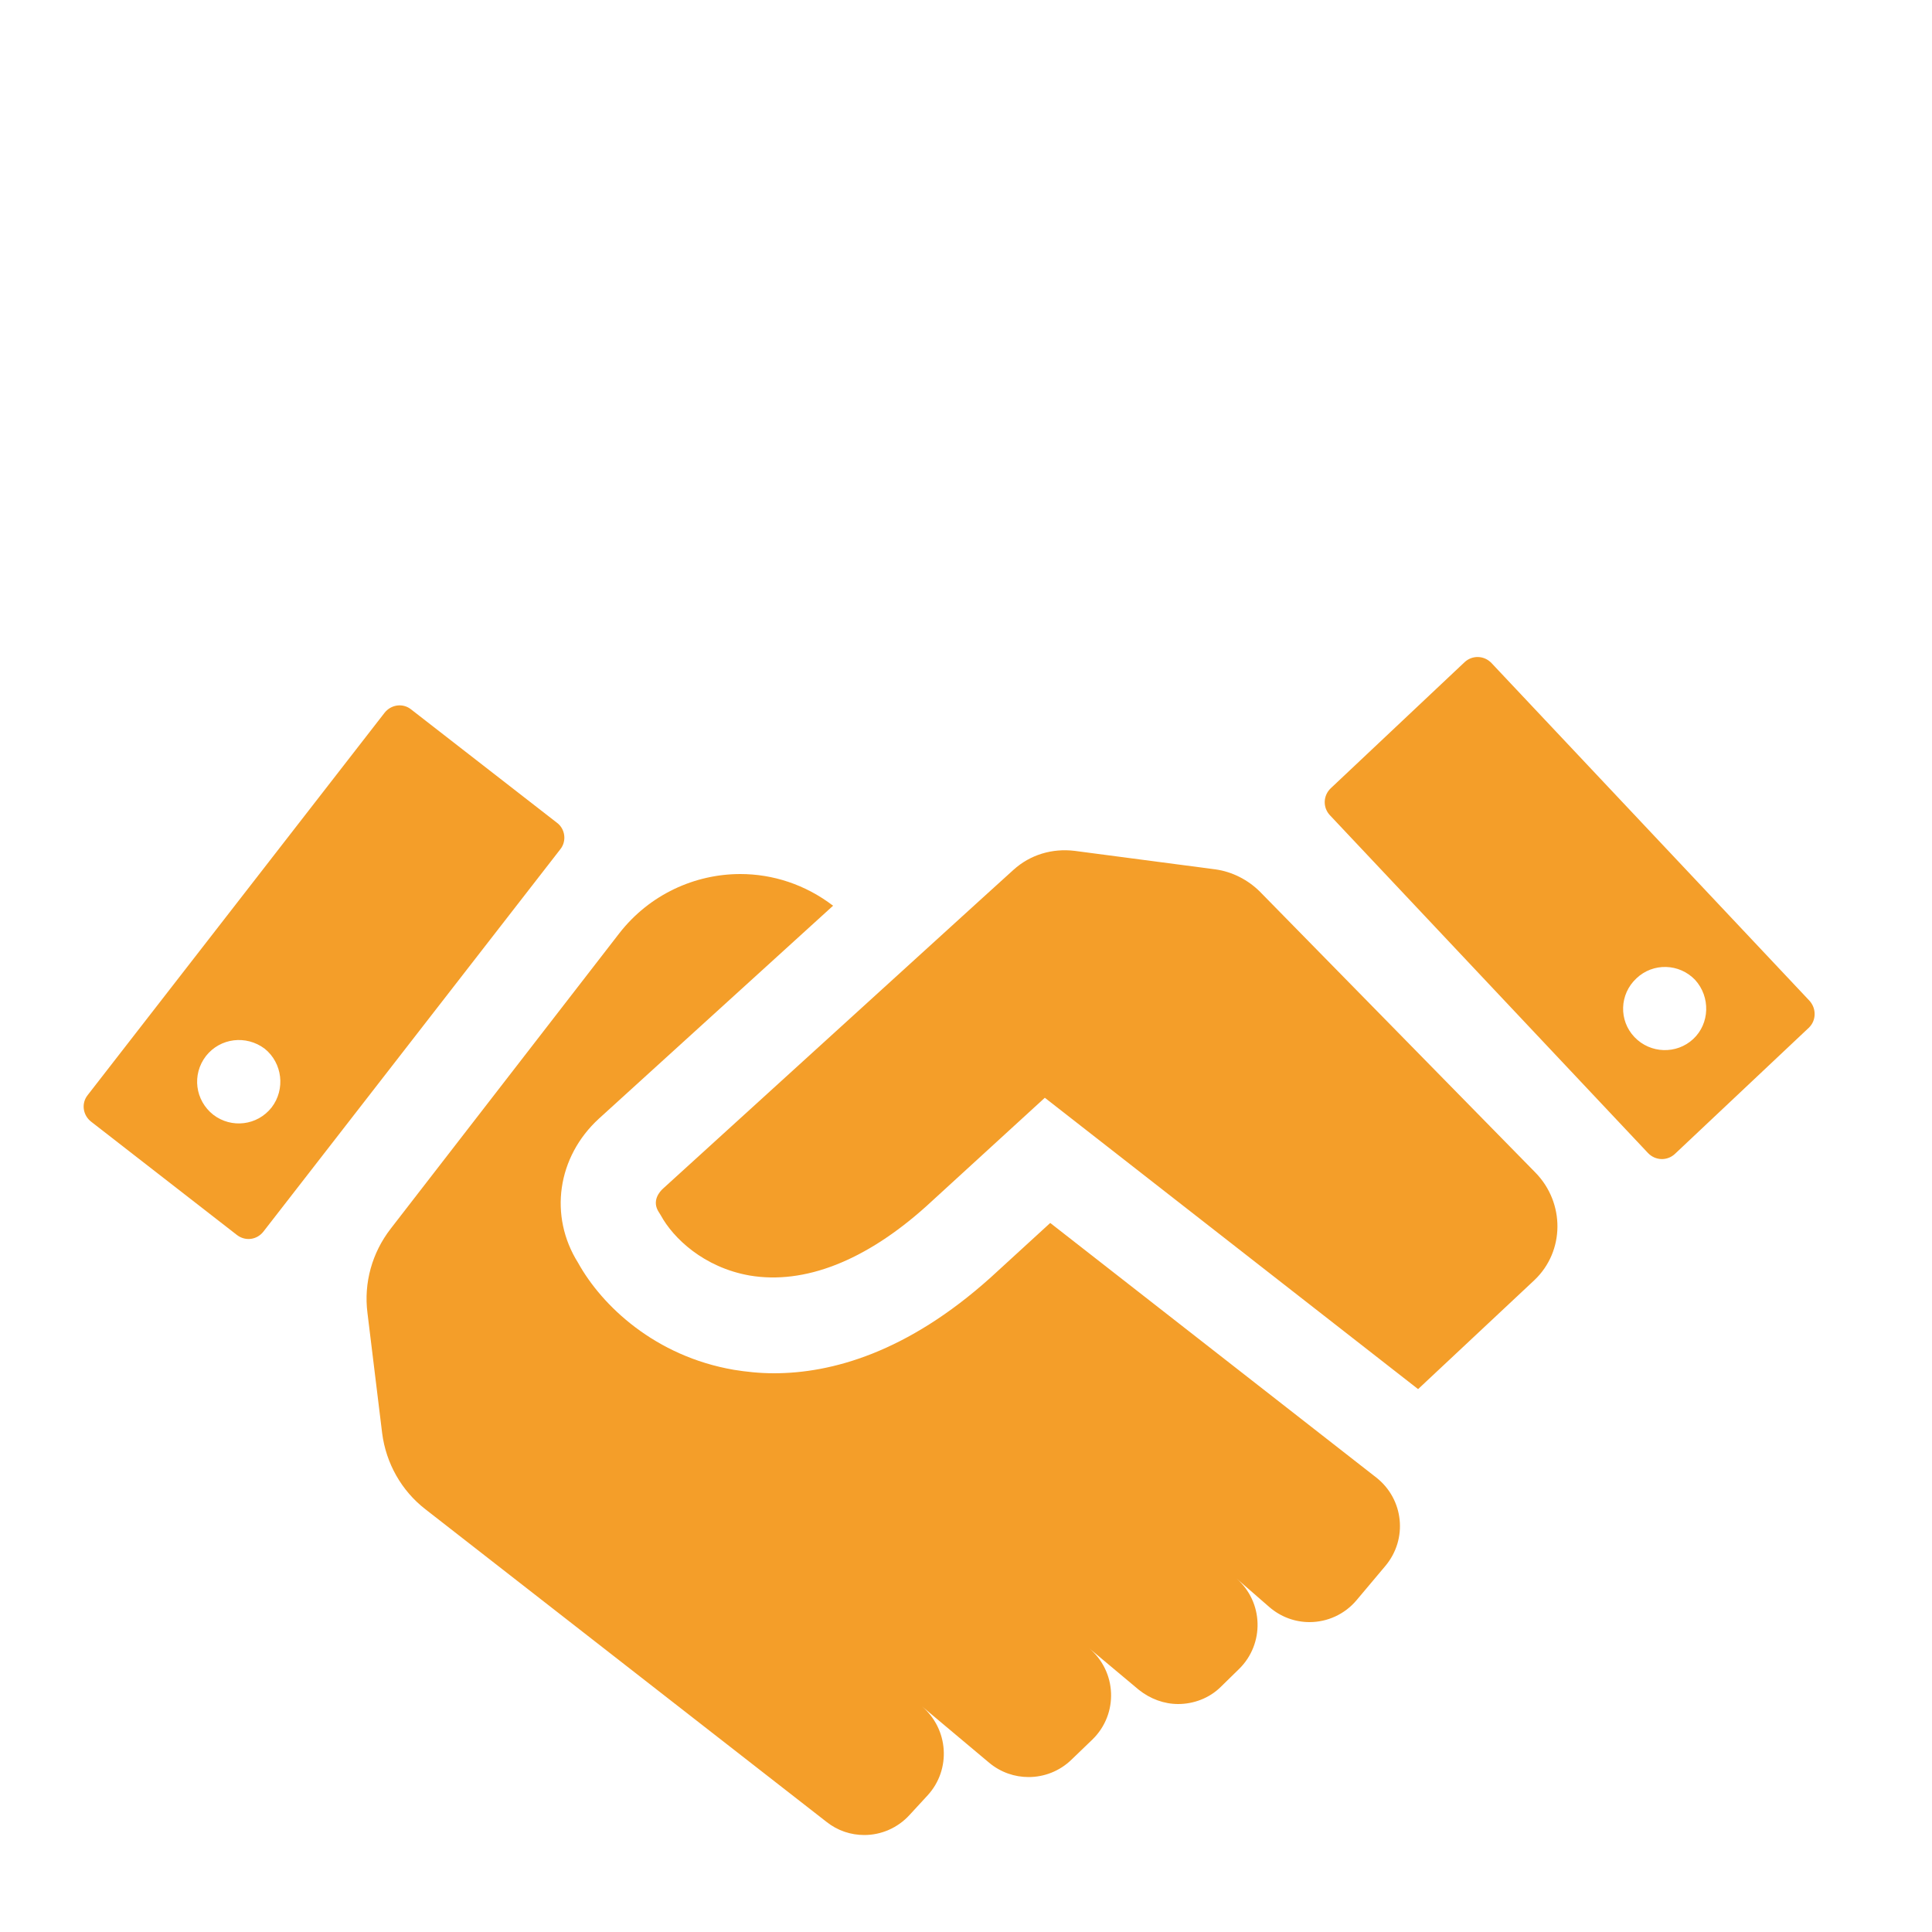
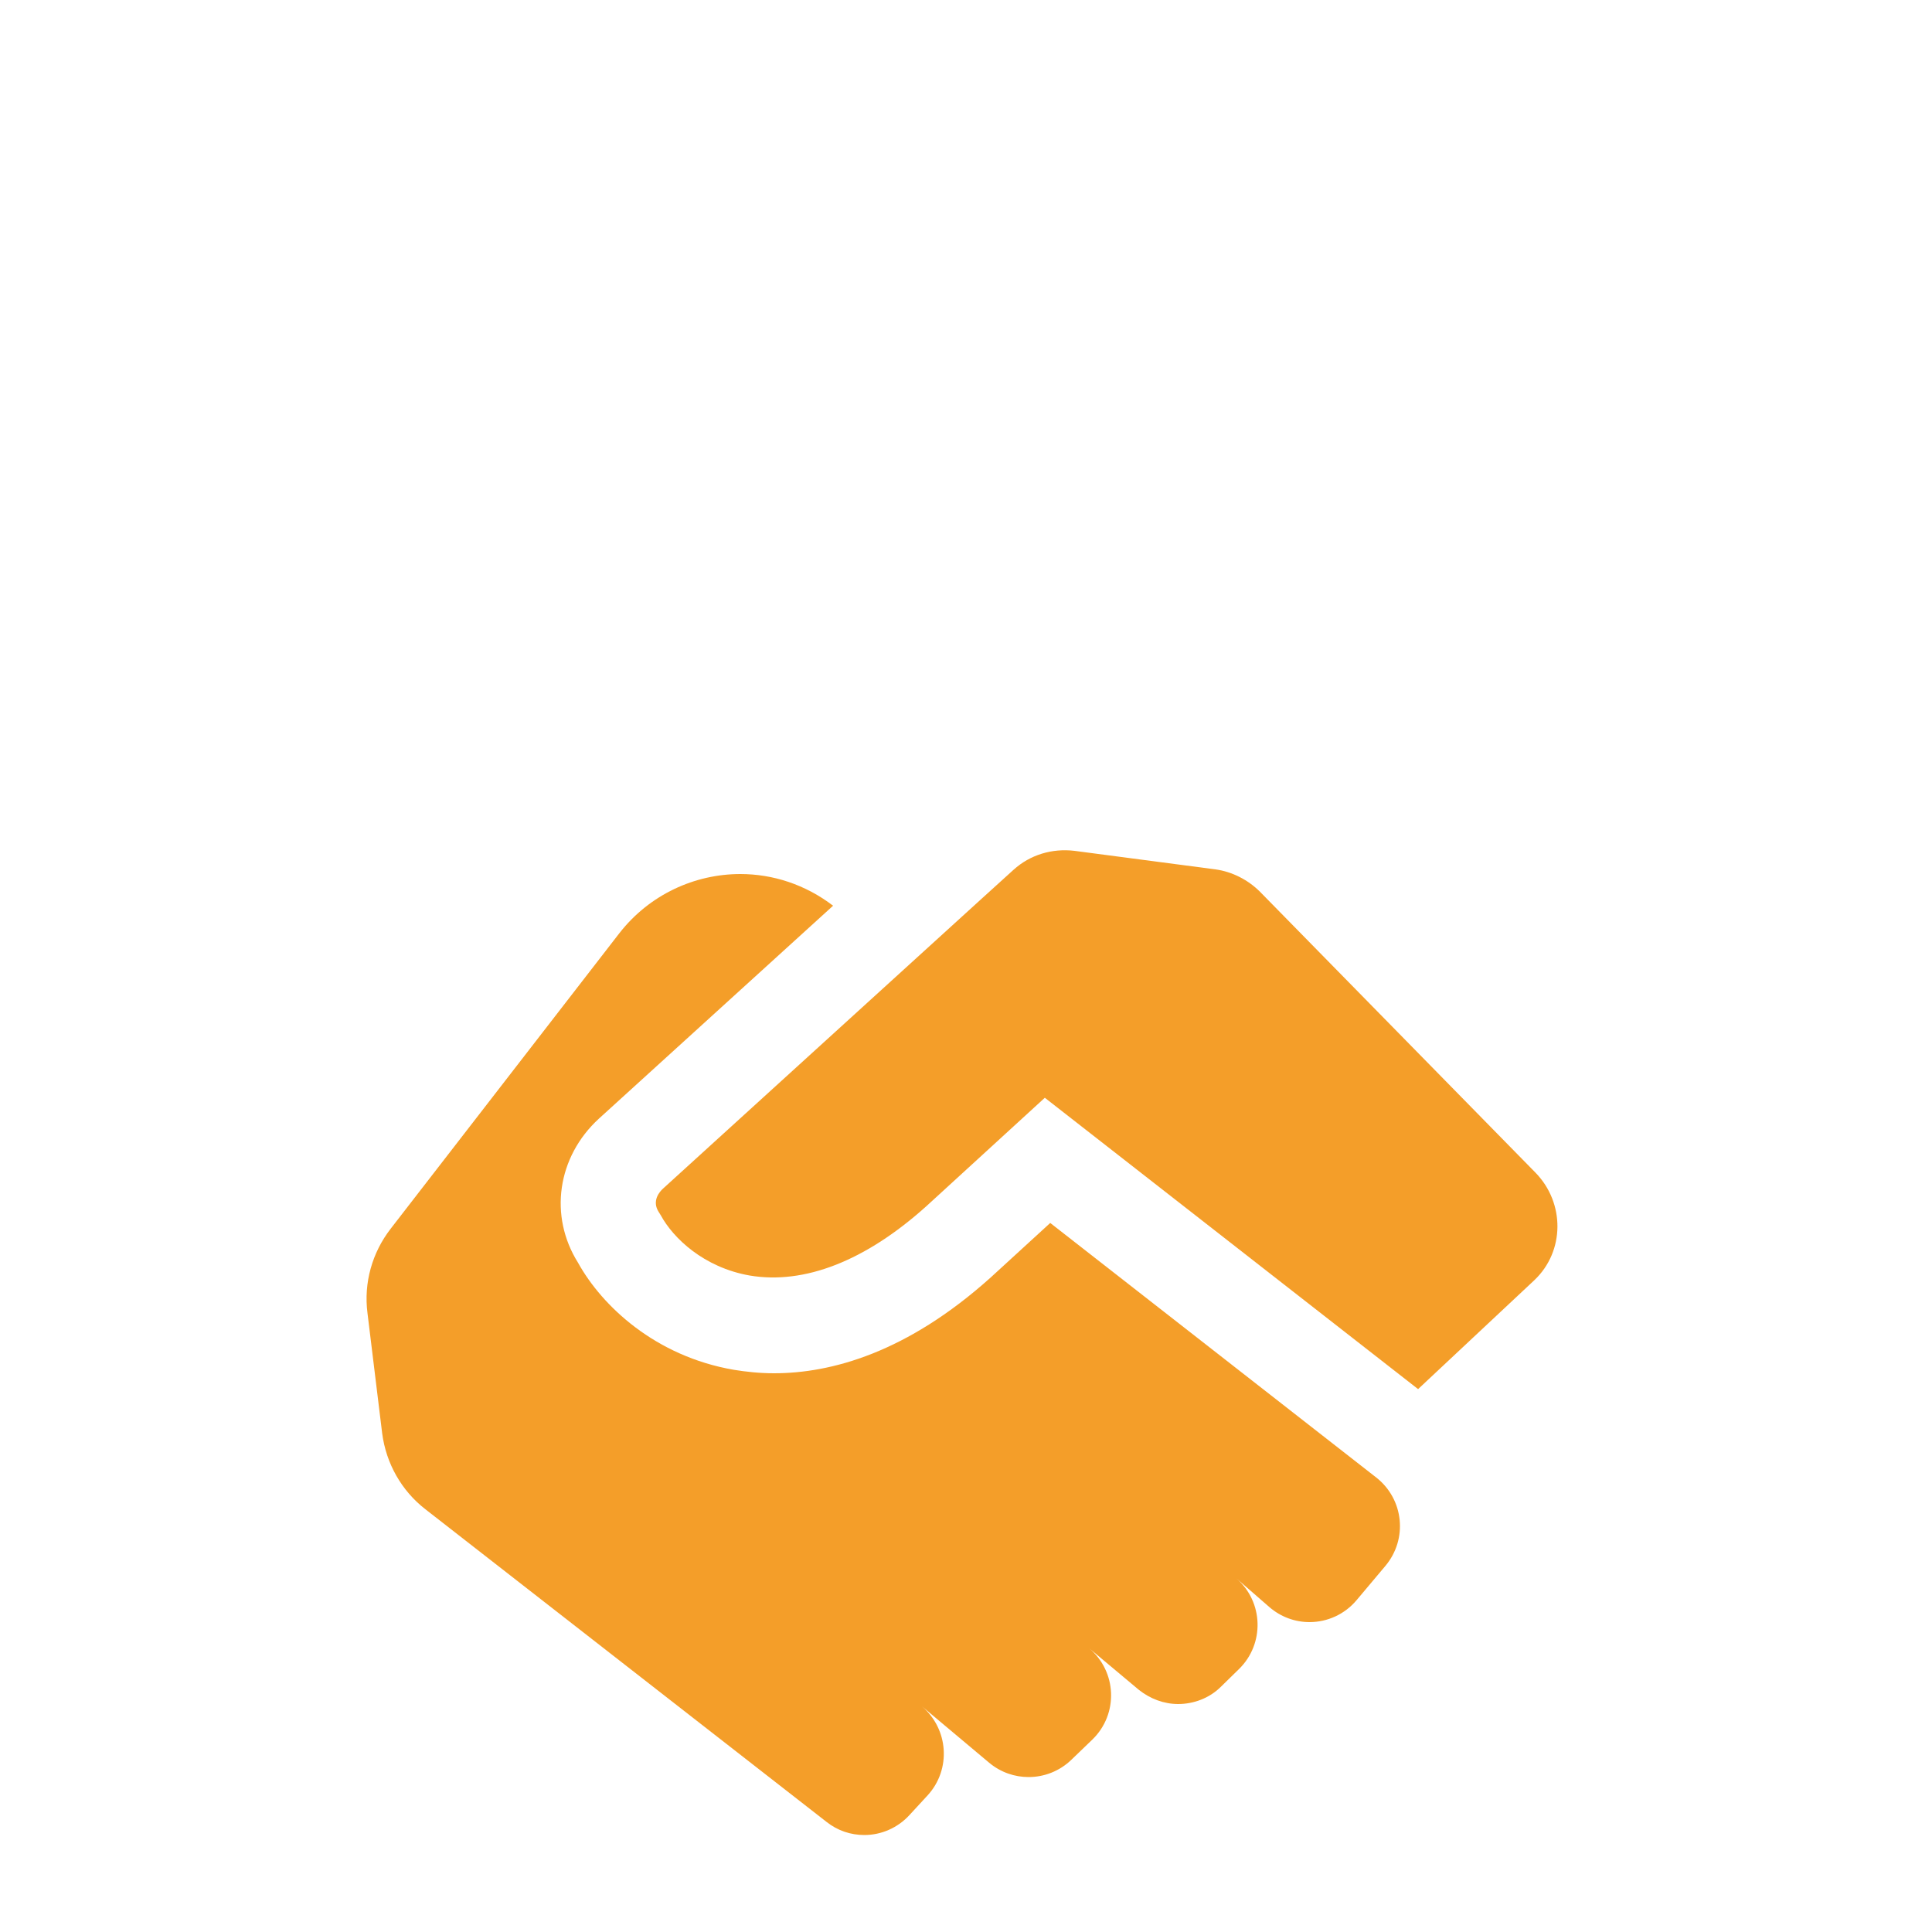
<svg xmlns="http://www.w3.org/2000/svg" version="1.1" id="Layer_1" x="0px" y="0px" width="50px" height="50px" viewBox="0 0 50 50" style="enable-background:new 0 0 50 50;" xml:space="preserve">
  <g>
    <g>
      <g>
        <g>
          <g>
-             <path style="fill:#F49E29;" d="M46.83,25.9l-8.23-8.74c-0.19-0.2-0.5-0.21-0.7-0.02l-3.46,3.26c-0.2,0.19-0.21,0.5-0.02,0.7       l8.23,8.74c0.19,0.2,0.5,0.21,0.7,0.02l3.46-3.26C47.01,26.41,47.01,26.1,46.83,25.9z M43.82,26.89       c-0.43,0.4-1.11,0.38-1.52-0.05c-0.41-0.43-0.39-1.11,0.05-1.52c0.43-0.41,1.11-0.39,1.52,0.04       C44.27,25.8,44.25,26.49,43.82,26.89z M10.64,18.36c-0.21-0.17-0.52-0.13-0.69,0.09l-7.68,9.89c-0.17,0.21-0.13,0.52,0.09,0.69       l3.77,2.93c0.22,0.17,0.52,0.13,0.69-0.09l7.68-9.89c0.17-0.21,0.13-0.53-0.09-0.69L10.64,18.36z M7.03,28.66       c-0.37,0.47-1.04,0.55-1.51,0.19c-0.47-0.37-0.56-1.04-0.19-1.52c0.37-0.47,1.04-0.55,1.52-0.19       C7.31,27.51,7.39,28.19,7.03,28.66z" />
            <path style="fill:#F49E29;" d="M35.62,38.24l-8.44-6.59l-1.54,1.41c-2.17,1.95-4.13,2.48-5.61,2.48       c-0.38,0-0.73-0.04-1.04-0.09c-2.03-0.35-3.41-1.65-4.03-2.77c-0.76-1.21-0.54-2.74,0.54-3.73l6.06-5.51       c-0.72-0.55-1.56-0.82-2.4-0.82c-1.18,0-2.35,0.53-3.13,1.53l-5.92,7.65c-0.48,0.62-0.7,1.4-0.6,2.18l0.38,3.11       c0.1,0.78,0.5,1.49,1.12,1.97l10.38,8.09c0.29,0.23,0.63,0.34,0.98,0.34c0.43,0,0.86-0.18,1.17-0.52l0.47-0.51       c0.61-0.67,0.54-1.71-0.15-2.3l1.74,1.46c0.3,0.25,0.66,0.37,1.02,0.37c0.4,0,0.8-0.15,1.11-0.45l0.54-0.52       c0.68-0.66,0.64-1.76-0.09-2.37l1.29,1.08c0.3,0.24,0.66,0.37,1.02,0.37c0.4,0,0.81-0.15,1.11-0.45l0.47-0.46       c0.66-0.65,0.63-1.73-0.07-2.34l0.85,0.74c0.3,0.26,0.67,0.39,1.04,0.39c0.46,0,0.91-0.2,1.22-0.57l0.74-0.88       C36.44,39.83,36.33,38.8,35.62,38.24z M39.74,30.35l-7.13-7.27c-0.31-0.31-0.72-0.52-1.15-0.58l-3.65-0.48       c-0.58-0.07-1.15,0.1-1.58,0.49l-0.86,0.78l-8.21,7.47c-0.09,0.08-0.3,0.32-0.11,0.61l0.05,0.08c0.32,0.59,1.11,1.35,2.3,1.56       c1.42,0.24,3-0.38,4.57-1.79l3.07-2.81l9.66,7.54l3.01-2.82C40.5,32.38,40.5,31.13,39.74,30.35z" />
          </g>
        </g>
      </g>
    </g>
  </g>
</svg>